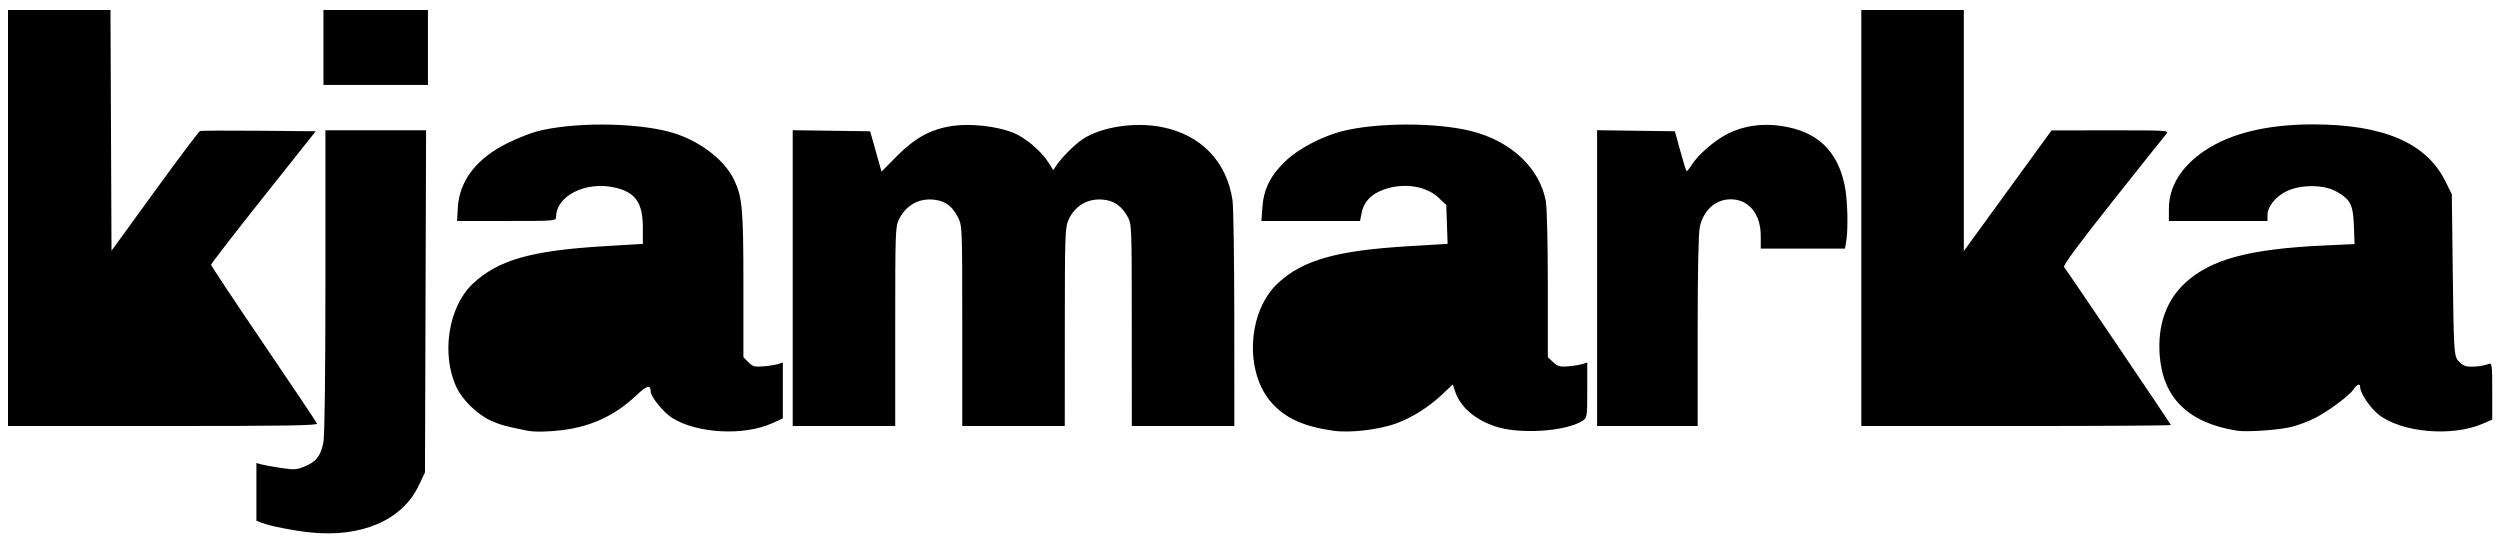
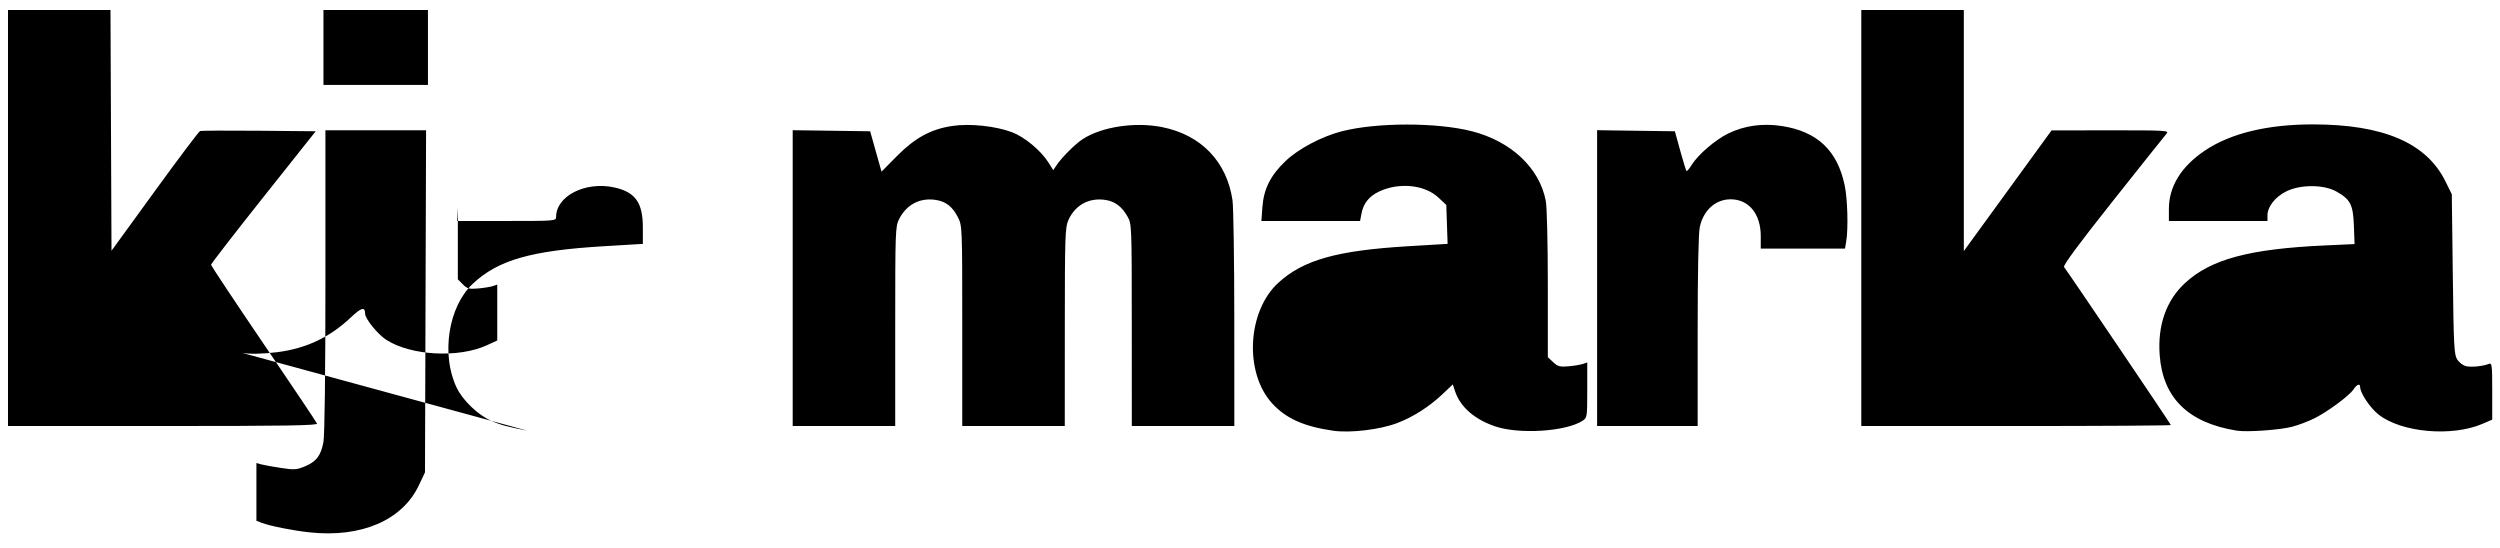
<svg xmlns="http://www.w3.org/2000/svg" xmlns:ns1="http://sodipodi.sourceforge.net/DTD/sodipodi-0.dtd" xmlns:ns2="http://www.inkscape.org/namespaces/inkscape" id="svg1" width="1690.667" height="370.667" viewBox="0 0 1690.667 370.667" ns1:docname="kjamarka nuevo negro.svg" ns2:version="1.4 (86a8ad7, 2024-10-11)">
  <defs id="defs1" />
  <g ns2:groupmode="layer" ns2:label="Image" id="g1">
-     <path style="fill:#000000" d="m 209.405,360.021 c -11.257,-1.201 -26.82,-4.295 -32.333,-6.428 l -3.667,-1.419 v -19.522 -19.522 l 3,0.854 c 1.65,0.47 7.63,1.559 13.289,2.421 9.32,1.419 10.877,1.321 16.529,-1.032 7.736,-3.221 10.772,-7.215 12.502,-16.447 0.831,-4.436 1.346,-46.115 1.346,-109 V 88.107 h 34.035 34.035 l -0.369,115.667 -0.369,115.667 -4.206,8.878 c -11.146,23.525 -38.853,35.428 -73.794,31.702 z m 147.333,-68.748 c -13.979,-2.753 -18.27,-3.914 -24.293,-6.575 -9.266,-4.093 -19.561,-13.949 -23.691,-22.679 -10.589,-22.383 -5.525,-54.695 10.992,-70.145 17.18,-16.07 39.331,-22.407 88.659,-25.365 l 26.333,-1.579 v -11.144 c 0,-16.87 -5.212,-24.058 -19.653,-27.103 -19.457,-4.103 -39.013,5.947 -39.013,20.049 0,2.652 -0.712,2.709 -33.484,2.709 h -33.484 l 0.51,-9.025 c 1.032,-18.273 12.674,-33.336 33.791,-43.723 6.6,-3.246 15.6,-6.815 20,-7.929 23.955,-6.069 63.392,-6.044 88,0.055 19.76,4.897 38.254,18.432 45.155,33.047 5.471,11.584 6.178,19.738 6.178,71.214 v 48.482 l 3.393,3.393 c 2.978,2.978 4.24,3.319 10.333,2.786 3.817,-0.334 8.291,-1.058 9.941,-1.609 l 3,-1.002 v 18.896 18.896 l -7.069,3.236 c -19.114,8.751 -51.088,7.053 -67.873,-3.603 -5.744,-3.647 -14.363,-14.218 -14.412,-17.676 -0.071,-4.975 -2.493,-4.348 -9.762,2.525 -14.102,13.335 -29.992,20.867 -49.324,23.379 -9.667,1.256 -19.344,1.452 -24.227,0.49 z m 544.667,-0.015 c -19.772,-2.887 -31.782,-8.286 -41.094,-18.476 -18.977,-20.764 -16.846,-62.337 4.18,-81.548 16.936,-15.473 39.572,-21.833 88.031,-24.734 l 26.45,-1.583 -0.45,-13.169 -0.45,-13.169 -5.47,-5.1 c -9.255,-8.629 -26.733,-10.305 -40.187,-3.854 -6.641,3.184 -10.419,7.979 -11.71,14.862 l -0.93,4.955 H 886.411 853.047 l 0.664,-9.282 c 0.883,-12.336 5.493,-21.546 15.622,-31.208 8.726,-8.324 24.505,-16.679 38.072,-20.161 23.634,-6.066 64.383,-6.078 88,-0.026 26.647,6.829 45.785,24.898 49.981,47.192 0.76,4.035 1.352,28.745 1.352,56.397 v 49.215 l 3.642,3.375 c 3.14,2.91 4.564,3.294 10.333,2.783 3.68,-0.326 8.041,-1.043 9.691,-1.594 l 3,-1.002 v 18.669 c 0,18.147 -0.088,18.726 -3.147,20.731 -11.27,7.384 -43.264,9.368 -59.511,3.69 -13.898,-4.857 -23.288,-13.181 -26.77,-23.733 l -1.493,-4.524 -7.013,6.633 c -9.013,8.524 -19.999,15.521 -30.683,19.543 -11.87,4.468 -31.767,6.816 -43.382,5.12 z m 611.333,-0.017 c -32.845,-5.252 -50.035,-22.045 -52.208,-51.004 -1.513,-20.161 4.394,-37.027 17.081,-48.773 17.41,-16.119 43.311,-23.117 94.249,-25.464 l 20.456,-0.943 -0.456,-12.38 c -0.527,-14.329 -2.319,-17.822 -11.907,-23.205 -8.505,-4.775 -24.366,-4.789 -33.88,-0.031 -7.443,3.723 -12.669,10.404 -12.669,16.197 v 3.803 h -33.333 -33.333 l 0.013,-8.333 c 0.024,-15.112 8.43,-28.645 24.452,-39.36 17.434,-11.661 42.31,-17.656 73.149,-17.629 47.53,0.042 76.639,12.582 89.417,38.521 l 4.302,8.734 0.667,54.095 c 0.601,48.731 0.9,54.451 3.017,57.679 1.293,1.971 3.879,3.967 5.747,4.436 3.55,0.891 11.57,0.124 15.569,-1.488 2.158,-0.87 2.333,0.509 2.333,18.371 v 19.312 l -6.585,2.833 c -20.778,8.939 -54.946,5.874 -70.329,-6.309 -5.747,-4.551 -12.419,-14.584 -12.419,-18.675 0,-2.535 -2.236,-1.709 -4.428,1.636 -2.785,4.251 -17.163,14.929 -26.337,19.56 -4.097,2.068 -11.001,4.68 -15.342,5.805 -8.295,2.149 -30.415,3.702 -37.227,2.612 z M 5.405,147.441 V 6.774 h 34.656 34.656 l 0.344,81.404 0.344,81.404 29.188,-40.185 c 16.053,-22.102 29.861,-40.443 30.683,-40.758 0.822,-0.316 18.761,-0.414 39.864,-0.219 l 38.369,0.354 -35.385,44.527 c -19.462,24.49 -35.385,45.068 -35.385,45.73 0,0.662 15.976,24.725 35.502,53.473 19.526,28.748 35.79,53.02 36.143,53.936 0.509,1.325 -20.869,1.667 -104.169,1.667 H 5.405 Z M 536.072,188.079 V 88.051 l 26.195,0.362 26.195,0.362 1.681,6 c 0.925,3.3 2.652,9.445 3.84,13.656 l 2.158,7.656 10.299,-10.415 c 12.335,-12.474 23.111,-18.346 37.615,-20.499 11.89,-1.765 29.107,0.043 40.286,4.23 8.474,3.174 19.547,12.353 24.647,20.432 l 3.299,5.226 2.09,-3.143 c 3.594,-5.407 12.818,-14.617 17.924,-17.899 12.936,-8.313 35.239,-11.681 53.479,-8.075 26.457,5.23 43.867,23.286 47.727,49.497 0.648,4.4 1.19,40.55 1.205,80.333 l 0.027,72.333 H 800.072 765.405 l -0.022,-68.333 c -0.022,-68.252 -0.025,-68.34 -3,-73.541 -3.729,-6.522 -8.308,-9.968 -14.601,-10.989 -11.094,-1.8 -20.565,3.263 -25.204,13.475 -2.269,4.996 -2.45,10.269 -2.477,72.388 l -0.029,67 h -34.667 -34.667 v -67.717 c 0,-67.597 -0.005,-67.728 -3,-73.589 -3.576,-6.999 -7.98,-10.48 -14.623,-11.558 -10.883,-1.766 -19.979,2.937 -25.102,12.978 -2.487,4.875 -2.608,8.247 -2.608,72.499 v 67.386 h -34.667 -34.667 z m 544,0 V 88.051 l 26.294,0.362 26.294,0.362 3.621,13.137 c 1.992,7.225 3.891,13.407 4.221,13.737 0.33,0.33 1.895,-1.496 3.478,-4.058 4.33,-7.006 15.946,-17.005 24.759,-21.314 10.921,-5.339 23.316,-7.064 36.272,-5.05 23.977,3.728 37.475,16.452 42.474,40.04 1.943,9.166 2.505,29.13 1.065,37.841 l -0.827,5 h -28.492 -28.492 v -8.457 c 0,-15.004 -8.088,-24.876 -20.379,-24.876 -10.159,0 -18.415,7.408 -20.836,18.693 -0.933,4.35 -1.452,29.628 -1.452,70.706 v 63.934 h -34 -34 z m 178.667,-40.638 V 6.774 h 34.667 34.667 V 88.277 169.78 l 29.667,-40.798 29.667,-40.798 39.873,-0.038 c 37.858,-0.036 39.771,0.08 37.851,2.295 -1.112,1.283 -17.427,21.746 -36.255,45.472 -22.974,28.952 -33.836,43.641 -33.027,44.667 2.866,3.633 72.224,106.248 72.224,106.855 0,0.37 -47.1,0.672 -104.667,0.672 H 1258.738 Z M 218.738,32.107 V 6.774 h 35.333 35.333 V 32.107 57.441 h -35.333 -35.333 z" id="path1" />
+     <path style="fill:#000000" d="m 209.405,360.021 c -11.257,-1.201 -26.82,-4.295 -32.333,-6.428 l -3.667,-1.419 v -19.522 -19.522 l 3,0.854 c 1.65,0.47 7.63,1.559 13.289,2.421 9.32,1.419 10.877,1.321 16.529,-1.032 7.736,-3.221 10.772,-7.215 12.502,-16.447 0.831,-4.436 1.346,-46.115 1.346,-109 V 88.107 h 34.035 34.035 l -0.369,115.667 -0.369,115.667 -4.206,8.878 c -11.146,23.525 -38.853,35.428 -73.794,31.702 z m 147.333,-68.748 c -13.979,-2.753 -18.27,-3.914 -24.293,-6.575 -9.266,-4.093 -19.561,-13.949 -23.691,-22.679 -10.589,-22.383 -5.525,-54.695 10.992,-70.145 17.18,-16.07 39.331,-22.407 88.659,-25.365 l 26.333,-1.579 v -11.144 c 0,-16.87 -5.212,-24.058 -19.653,-27.103 -19.457,-4.103 -39.013,5.947 -39.013,20.049 0,2.652 -0.712,2.709 -33.484,2.709 h -33.484 l 0.51,-9.025 v 48.482 l 3.393,3.393 c 2.978,2.978 4.24,3.319 10.333,2.786 3.817,-0.334 8.291,-1.058 9.941,-1.609 l 3,-1.002 v 18.896 18.896 l -7.069,3.236 c -19.114,8.751 -51.088,7.053 -67.873,-3.603 -5.744,-3.647 -14.363,-14.218 -14.412,-17.676 -0.071,-4.975 -2.493,-4.348 -9.762,2.525 -14.102,13.335 -29.992,20.867 -49.324,23.379 -9.667,1.256 -19.344,1.452 -24.227,0.49 z m 544.667,-0.015 c -19.772,-2.887 -31.782,-8.286 -41.094,-18.476 -18.977,-20.764 -16.846,-62.337 4.18,-81.548 16.936,-15.473 39.572,-21.833 88.031,-24.734 l 26.45,-1.583 -0.45,-13.169 -0.45,-13.169 -5.47,-5.1 c -9.255,-8.629 -26.733,-10.305 -40.187,-3.854 -6.641,3.184 -10.419,7.979 -11.71,14.862 l -0.93,4.955 H 886.411 853.047 l 0.664,-9.282 c 0.883,-12.336 5.493,-21.546 15.622,-31.208 8.726,-8.324 24.505,-16.679 38.072,-20.161 23.634,-6.066 64.383,-6.078 88,-0.026 26.647,6.829 45.785,24.898 49.981,47.192 0.76,4.035 1.352,28.745 1.352,56.397 v 49.215 l 3.642,3.375 c 3.14,2.91 4.564,3.294 10.333,2.783 3.68,-0.326 8.041,-1.043 9.691,-1.594 l 3,-1.002 v 18.669 c 0,18.147 -0.088,18.726 -3.147,20.731 -11.27,7.384 -43.264,9.368 -59.511,3.69 -13.898,-4.857 -23.288,-13.181 -26.77,-23.733 l -1.493,-4.524 -7.013,6.633 c -9.013,8.524 -19.999,15.521 -30.683,19.543 -11.87,4.468 -31.767,6.816 -43.382,5.12 z m 611.333,-0.017 c -32.845,-5.252 -50.035,-22.045 -52.208,-51.004 -1.513,-20.161 4.394,-37.027 17.081,-48.773 17.41,-16.119 43.311,-23.117 94.249,-25.464 l 20.456,-0.943 -0.456,-12.38 c -0.527,-14.329 -2.319,-17.822 -11.907,-23.205 -8.505,-4.775 -24.366,-4.789 -33.88,-0.031 -7.443,3.723 -12.669,10.404 -12.669,16.197 v 3.803 h -33.333 -33.333 l 0.013,-8.333 c 0.024,-15.112 8.43,-28.645 24.452,-39.36 17.434,-11.661 42.31,-17.656 73.149,-17.629 47.53,0.042 76.639,12.582 89.417,38.521 l 4.302,8.734 0.667,54.095 c 0.601,48.731 0.9,54.451 3.017,57.679 1.293,1.971 3.879,3.967 5.747,4.436 3.55,0.891 11.57,0.124 15.569,-1.488 2.158,-0.87 2.333,0.509 2.333,18.371 v 19.312 l -6.585,2.833 c -20.778,8.939 -54.946,5.874 -70.329,-6.309 -5.747,-4.551 -12.419,-14.584 -12.419,-18.675 0,-2.535 -2.236,-1.709 -4.428,1.636 -2.785,4.251 -17.163,14.929 -26.337,19.56 -4.097,2.068 -11.001,4.68 -15.342,5.805 -8.295,2.149 -30.415,3.702 -37.227,2.612 z M 5.405,147.441 V 6.774 h 34.656 34.656 l 0.344,81.404 0.344,81.404 29.188,-40.185 c 16.053,-22.102 29.861,-40.443 30.683,-40.758 0.822,-0.316 18.761,-0.414 39.864,-0.219 l 38.369,0.354 -35.385,44.527 c -19.462,24.49 -35.385,45.068 -35.385,45.73 0,0.662 15.976,24.725 35.502,53.473 19.526,28.748 35.79,53.02 36.143,53.936 0.509,1.325 -20.869,1.667 -104.169,1.667 H 5.405 Z M 536.072,188.079 V 88.051 l 26.195,0.362 26.195,0.362 1.681,6 c 0.925,3.3 2.652,9.445 3.84,13.656 l 2.158,7.656 10.299,-10.415 c 12.335,-12.474 23.111,-18.346 37.615,-20.499 11.89,-1.765 29.107,0.043 40.286,4.23 8.474,3.174 19.547,12.353 24.647,20.432 l 3.299,5.226 2.09,-3.143 c 3.594,-5.407 12.818,-14.617 17.924,-17.899 12.936,-8.313 35.239,-11.681 53.479,-8.075 26.457,5.23 43.867,23.286 47.727,49.497 0.648,4.4 1.19,40.55 1.205,80.333 l 0.027,72.333 H 800.072 765.405 l -0.022,-68.333 c -0.022,-68.252 -0.025,-68.34 -3,-73.541 -3.729,-6.522 -8.308,-9.968 -14.601,-10.989 -11.094,-1.8 -20.565,3.263 -25.204,13.475 -2.269,4.996 -2.45,10.269 -2.477,72.388 l -0.029,67 h -34.667 -34.667 v -67.717 c 0,-67.597 -0.005,-67.728 -3,-73.589 -3.576,-6.999 -7.98,-10.48 -14.623,-11.558 -10.883,-1.766 -19.979,2.937 -25.102,12.978 -2.487,4.875 -2.608,8.247 -2.608,72.499 v 67.386 h -34.667 -34.667 z m 544,0 V 88.051 l 26.294,0.362 26.294,0.362 3.621,13.137 c 1.992,7.225 3.891,13.407 4.221,13.737 0.33,0.33 1.895,-1.496 3.478,-4.058 4.33,-7.006 15.946,-17.005 24.759,-21.314 10.921,-5.339 23.316,-7.064 36.272,-5.05 23.977,3.728 37.475,16.452 42.474,40.04 1.943,9.166 2.505,29.13 1.065,37.841 l -0.827,5 h -28.492 -28.492 v -8.457 c 0,-15.004 -8.088,-24.876 -20.379,-24.876 -10.159,0 -18.415,7.408 -20.836,18.693 -0.933,4.35 -1.452,29.628 -1.452,70.706 v 63.934 h -34 -34 z m 178.667,-40.638 V 6.774 h 34.667 34.667 V 88.277 169.78 l 29.667,-40.798 29.667,-40.798 39.873,-0.038 c 37.858,-0.036 39.771,0.08 37.851,2.295 -1.112,1.283 -17.427,21.746 -36.255,45.472 -22.974,28.952 -33.836,43.641 -33.027,44.667 2.866,3.633 72.224,106.248 72.224,106.855 0,0.37 -47.1,0.672 -104.667,0.672 H 1258.738 Z M 218.738,32.107 V 6.774 h 35.333 35.333 V 32.107 57.441 h -35.333 -35.333 z" id="path1" />
  </g>
</svg>